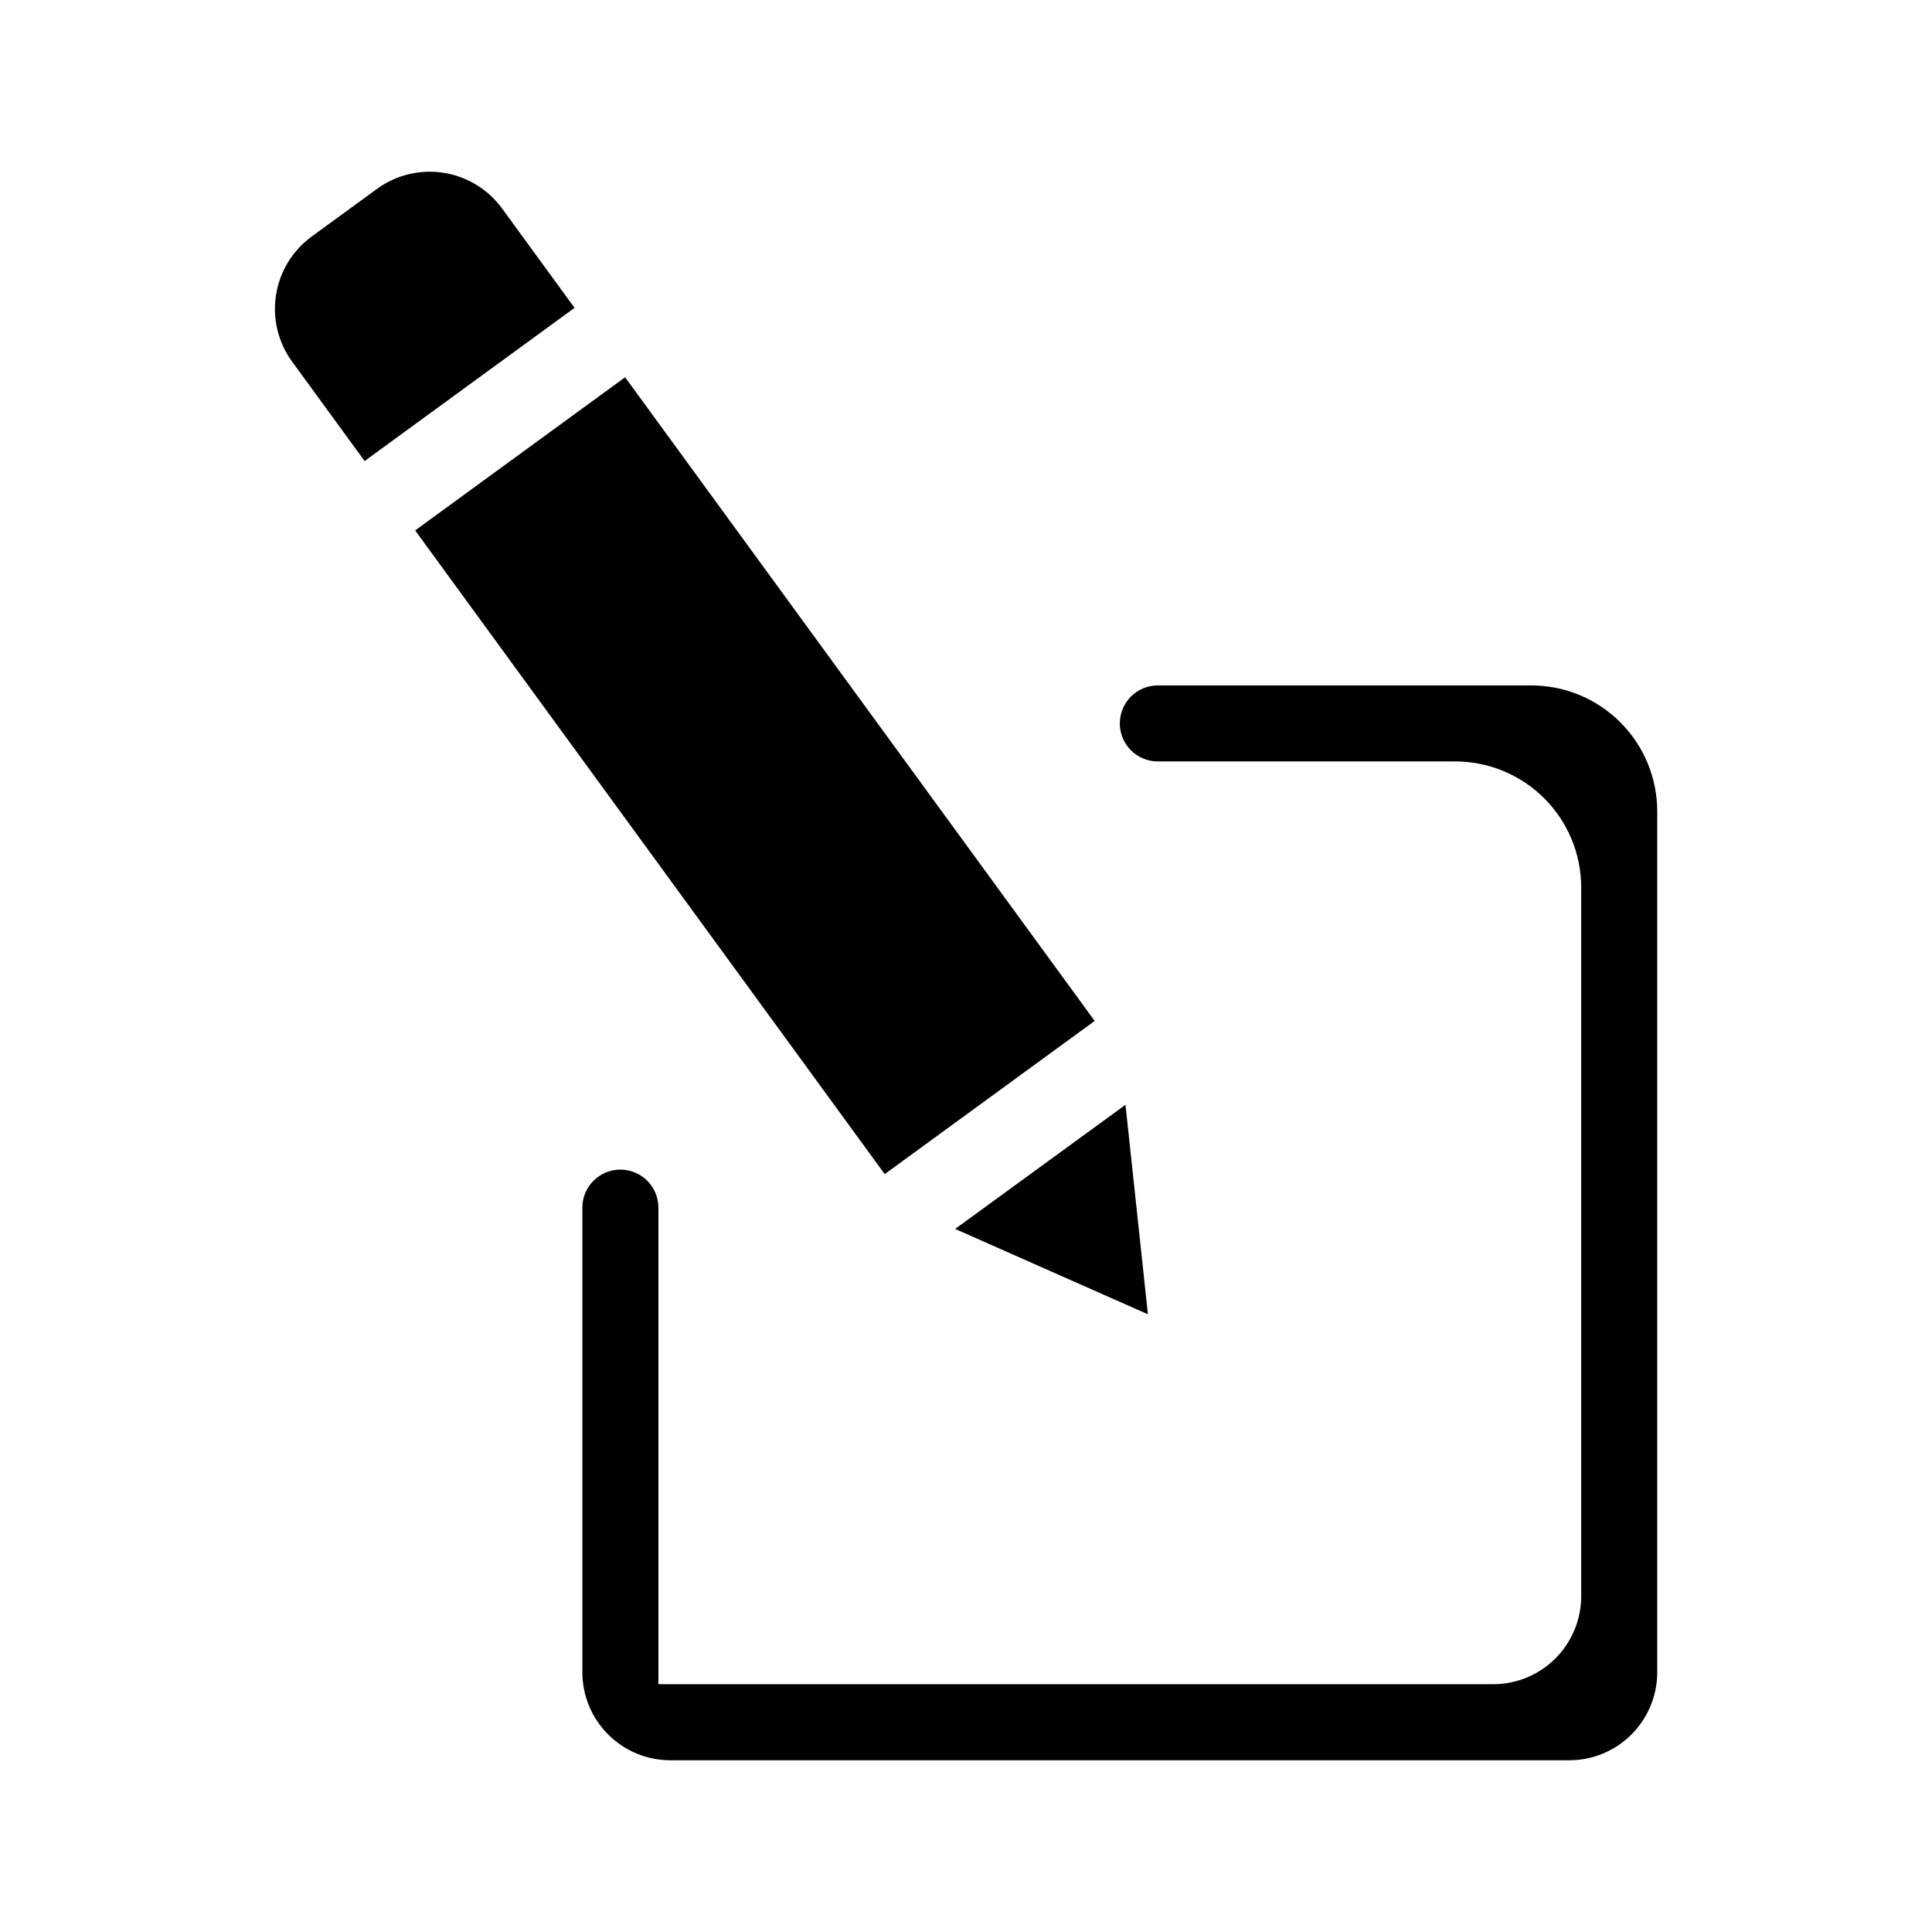
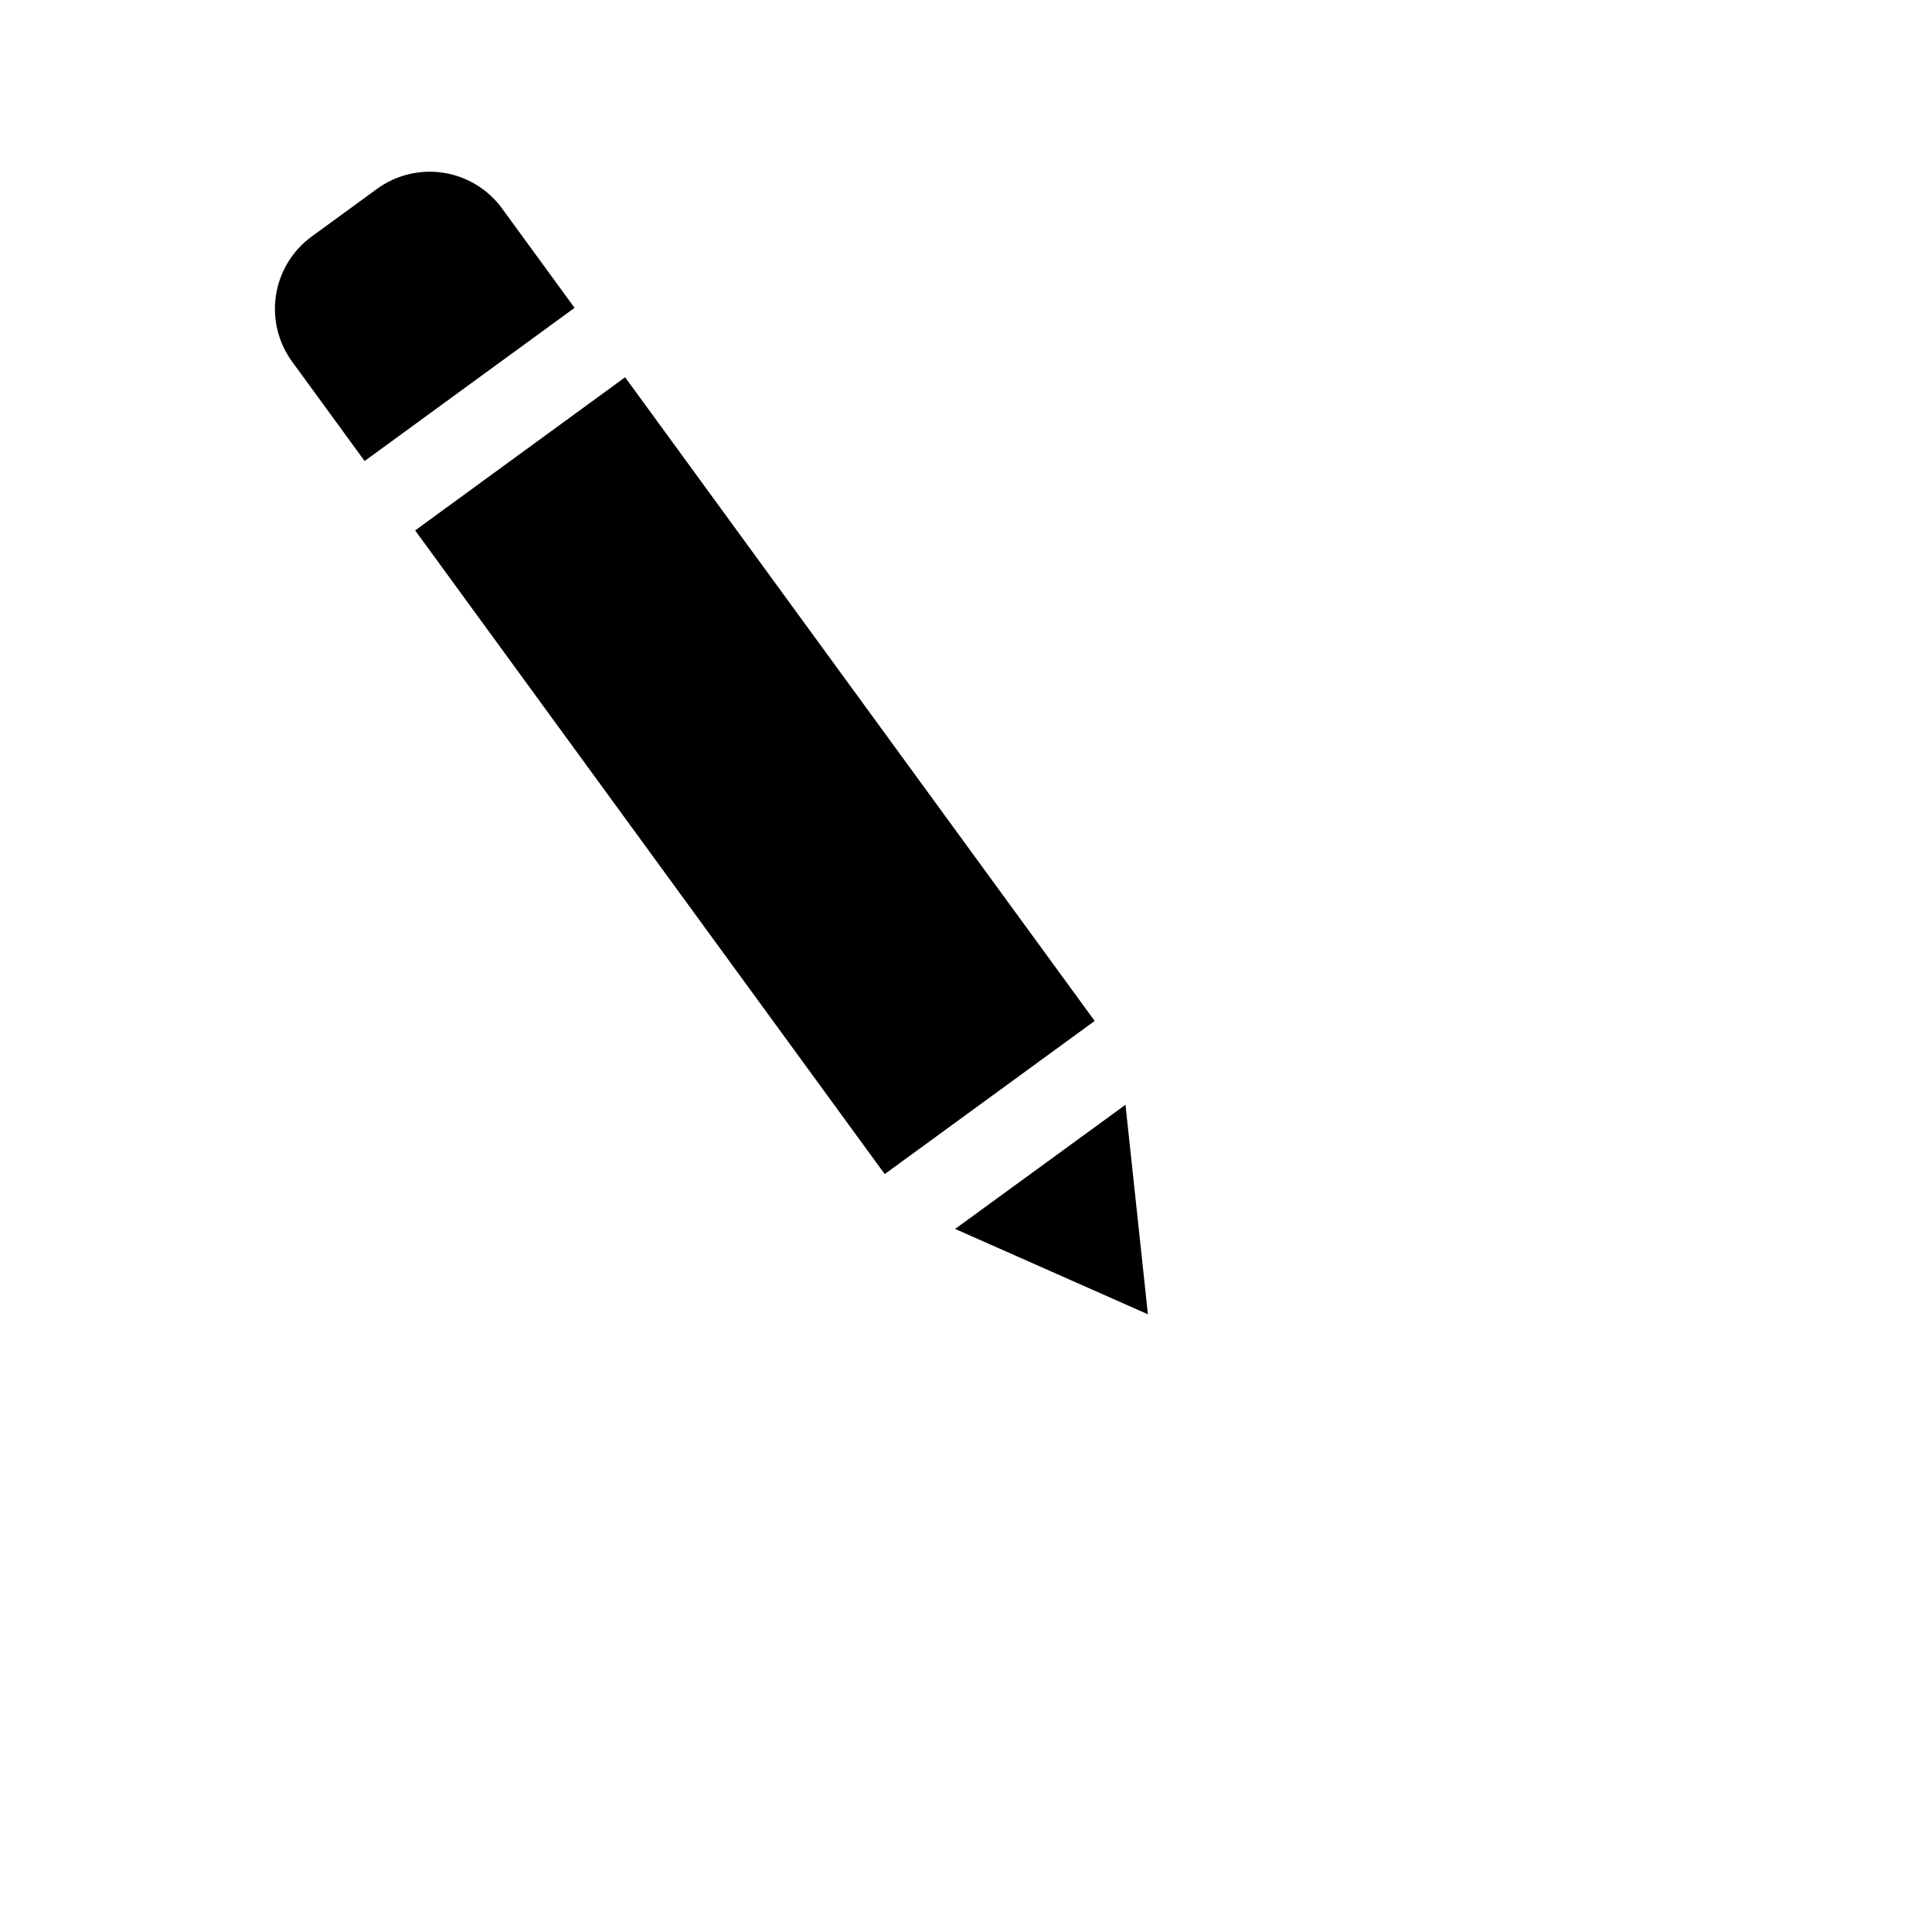
<svg xmlns="http://www.w3.org/2000/svg" fill="#000000" width="800px" height="800px" version="1.1" viewBox="144 144 512 512">
  <g>
    <path d="m254.02 284.57 55.641-40.59 124.44 170.58-55.641 40.59z" />
    <path d="m448.21 492.3-5.945-55.52-45.145 32.898z" />
    <path d="m226.56 206.71 17.34-12.648c5.078-3.703 11.418-5.242 17.625-4.277 6.211 0.965 11.785 4.356 15.5 9.422l19.238 26.375-55.637 40.59-19.242-26.375c-3.688-5.078-5.211-11.41-4.242-17.609 0.969-6.203 4.356-11.766 9.418-15.477z" />
-     <path d="m440.76 335.71c0 2.676 1.059 5.238 2.949 7.125 1.891 1.891 4.453 2.953 7.125 2.953h78.797c8.859 0 17.355 3.519 23.617 9.781 6.266 6.266 9.785 14.762 9.785 23.621v187.82c0 6.188-2.457 12.121-6.832 16.492-4.375 4.375-10.309 6.832-16.496 6.832h-221.22v-126.3c0-2.672-1.059-5.234-2.949-7.125-1.891-1.887-4.453-2.949-7.125-2.949-5.566 0-10.078 4.512-10.078 10.074v123.13c0 6.188 2.461 12.121 6.832 16.492 4.375 4.375 10.309 6.832 16.496 6.832h238.2c6.188 0 12.121-2.457 16.496-6.832 4.375-4.371 6.832-10.305 6.832-16.492v-228.12c0-8.859-3.519-17.355-9.785-23.621-6.262-6.262-14.758-9.781-23.617-9.781h-98.949c-2.672 0-5.234 1.062-7.125 2.949-1.891 1.891-2.949 4.453-2.949 7.125z" />
  </g>
</svg>